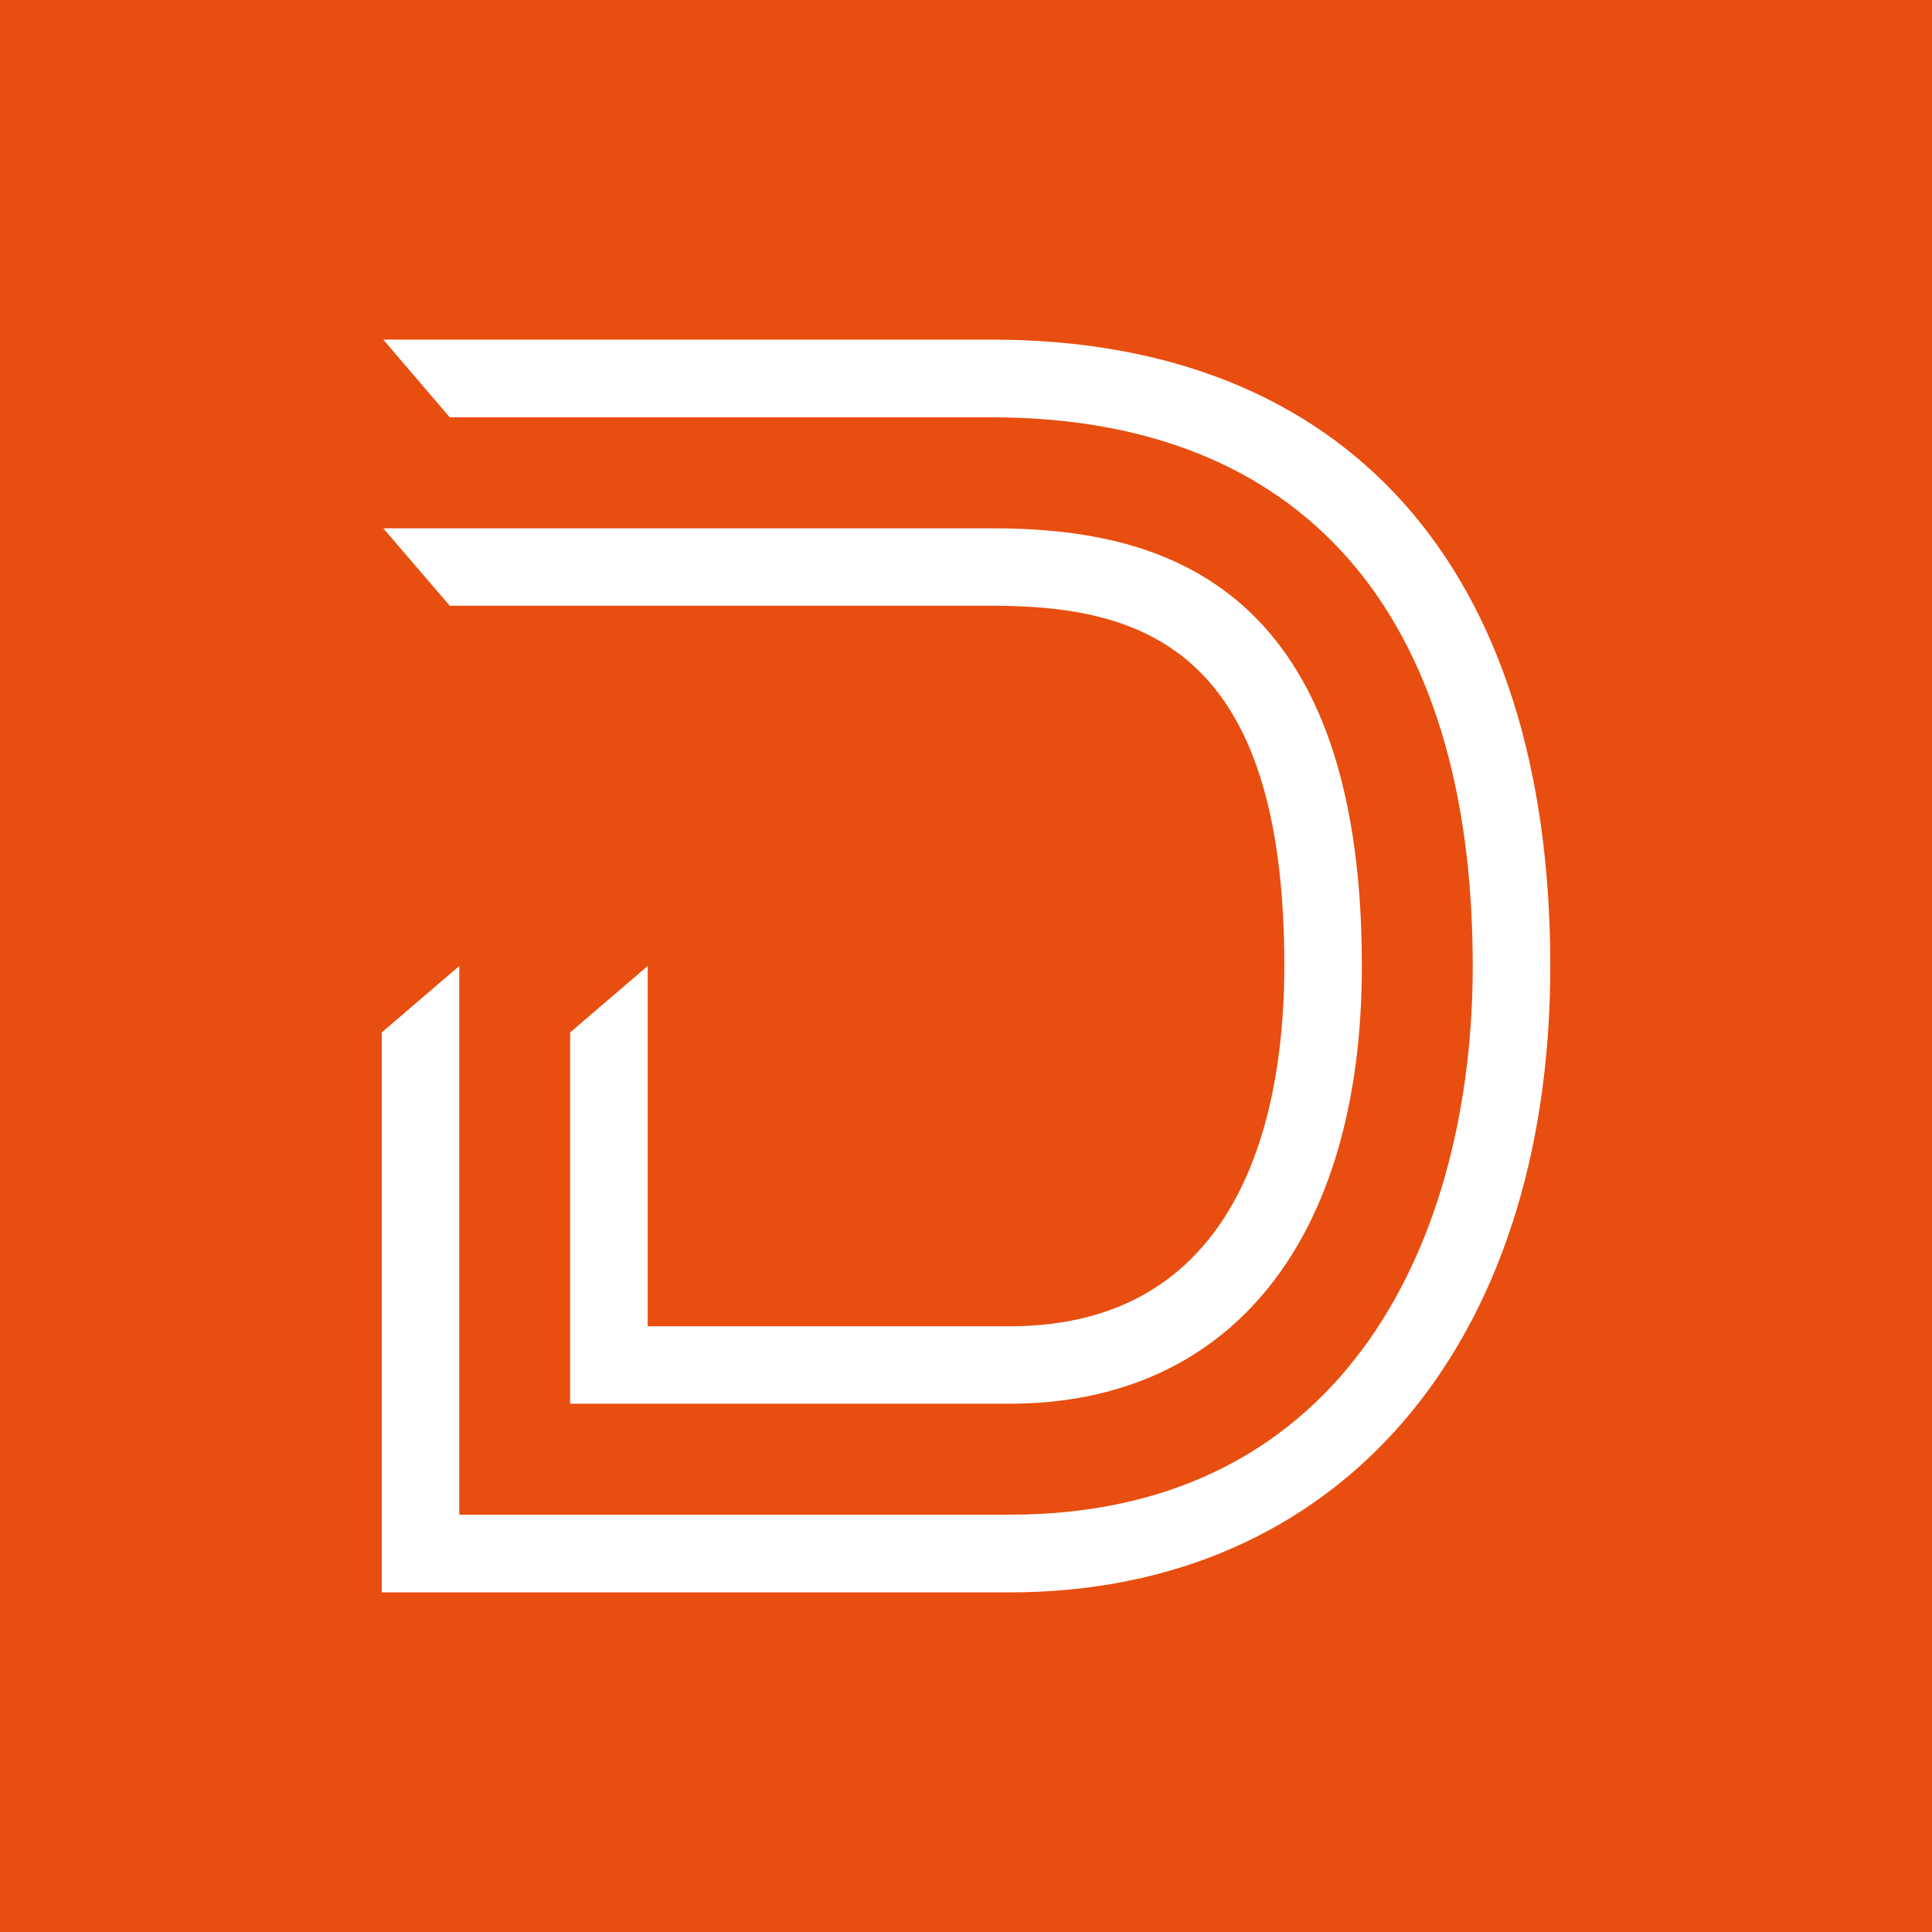
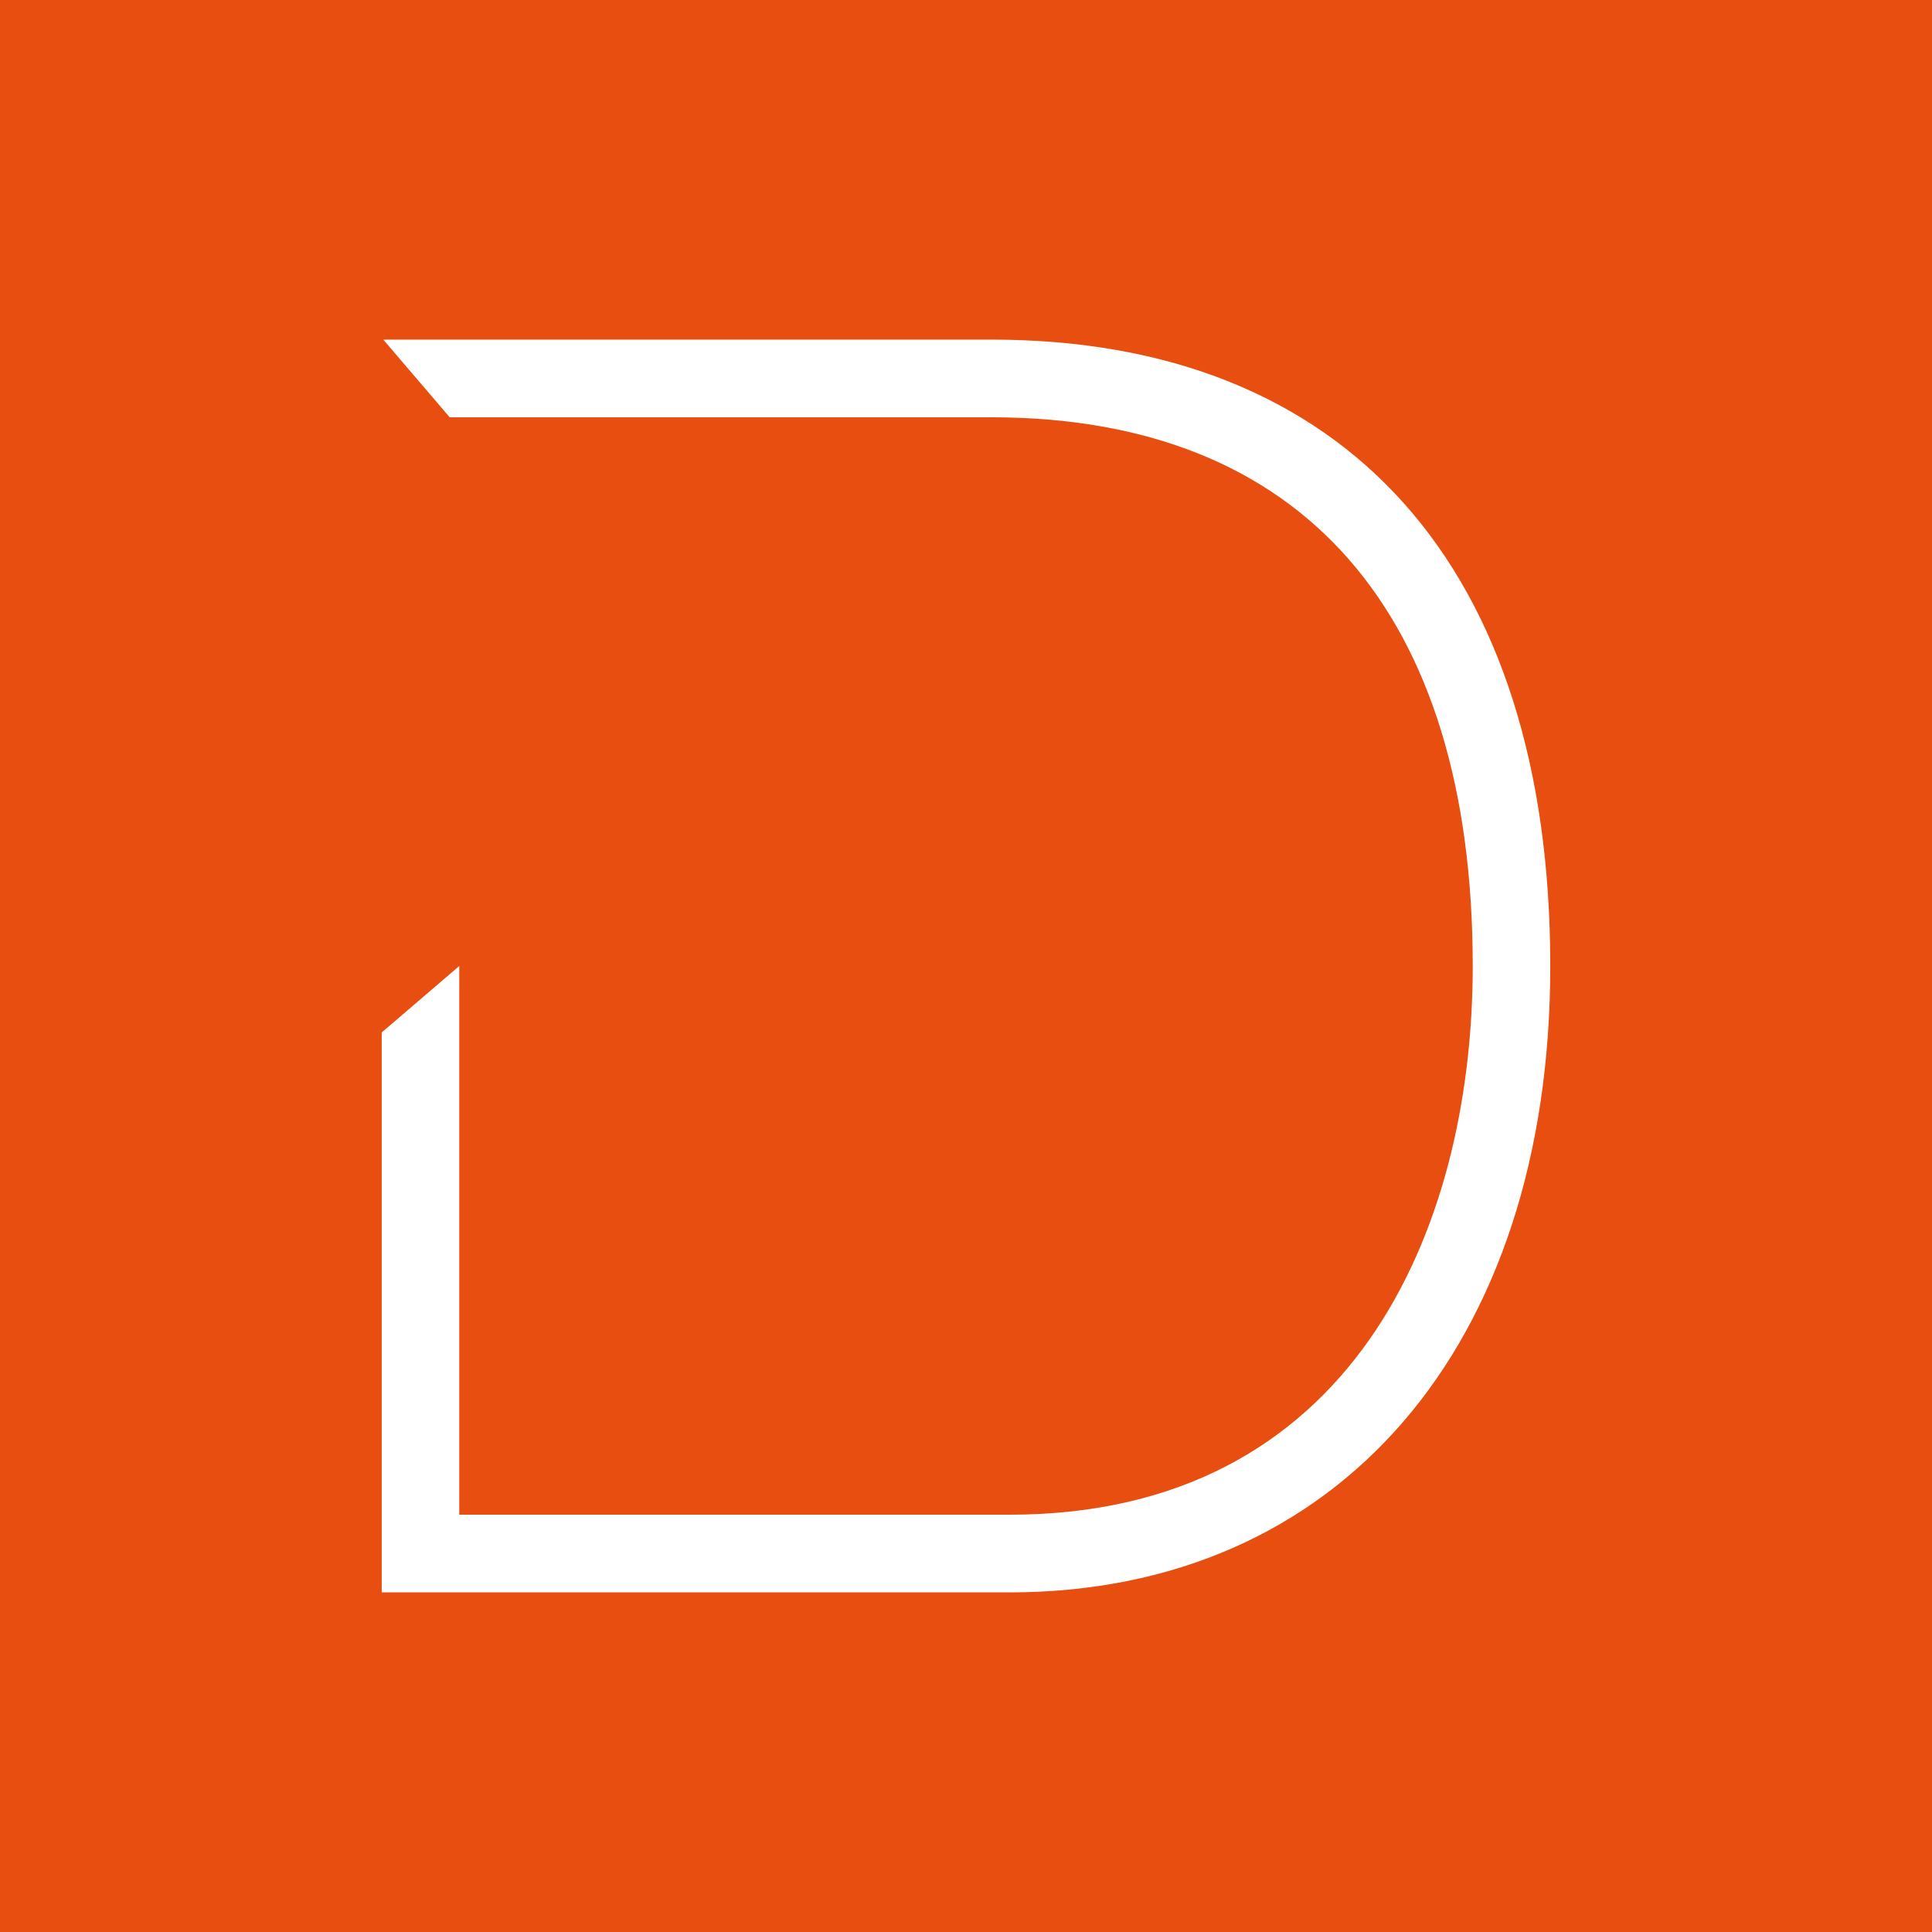
<svg xmlns="http://www.w3.org/2000/svg" viewBox="0 0 512 512">
  <defs>
    <style>.cls-1{fill:#e84e0f;}.cls-2{fill:#fff;}</style>
  </defs>
  <g id="Livello_2" data-name="Livello 2">
    <g id="Livello_1-2" data-name="Livello 1">
      <rect class="cls-1" width="512" height="512" />
      <path class="cls-2" d="M267.56,422H101.16V273.61L121.71,256V401.41H267.56c90.49,0,122.73-75.11,122.73-145.41,0-93.77-45.29-145.41-127.52-145.41H119.18L101.57,90h161.2c94.1,0,148.07,60.49,148.07,166C410.84,356.82,354.6,422,267.56,422Z" />
-       <path class="cls-2" d="M267.56,372H151.09V273.61L171.64,256v95.48h95.92c63.34,0,72.8-59.82,72.8-95.48,0-83.91-37.29-95.48-77.59-95.48H119.18L101.57,140h161.2c42.13,0,98.14,12,98.14,116C360.91,328.66,326,372,267.56,372Z" />
    </g>
  </g>
</svg>